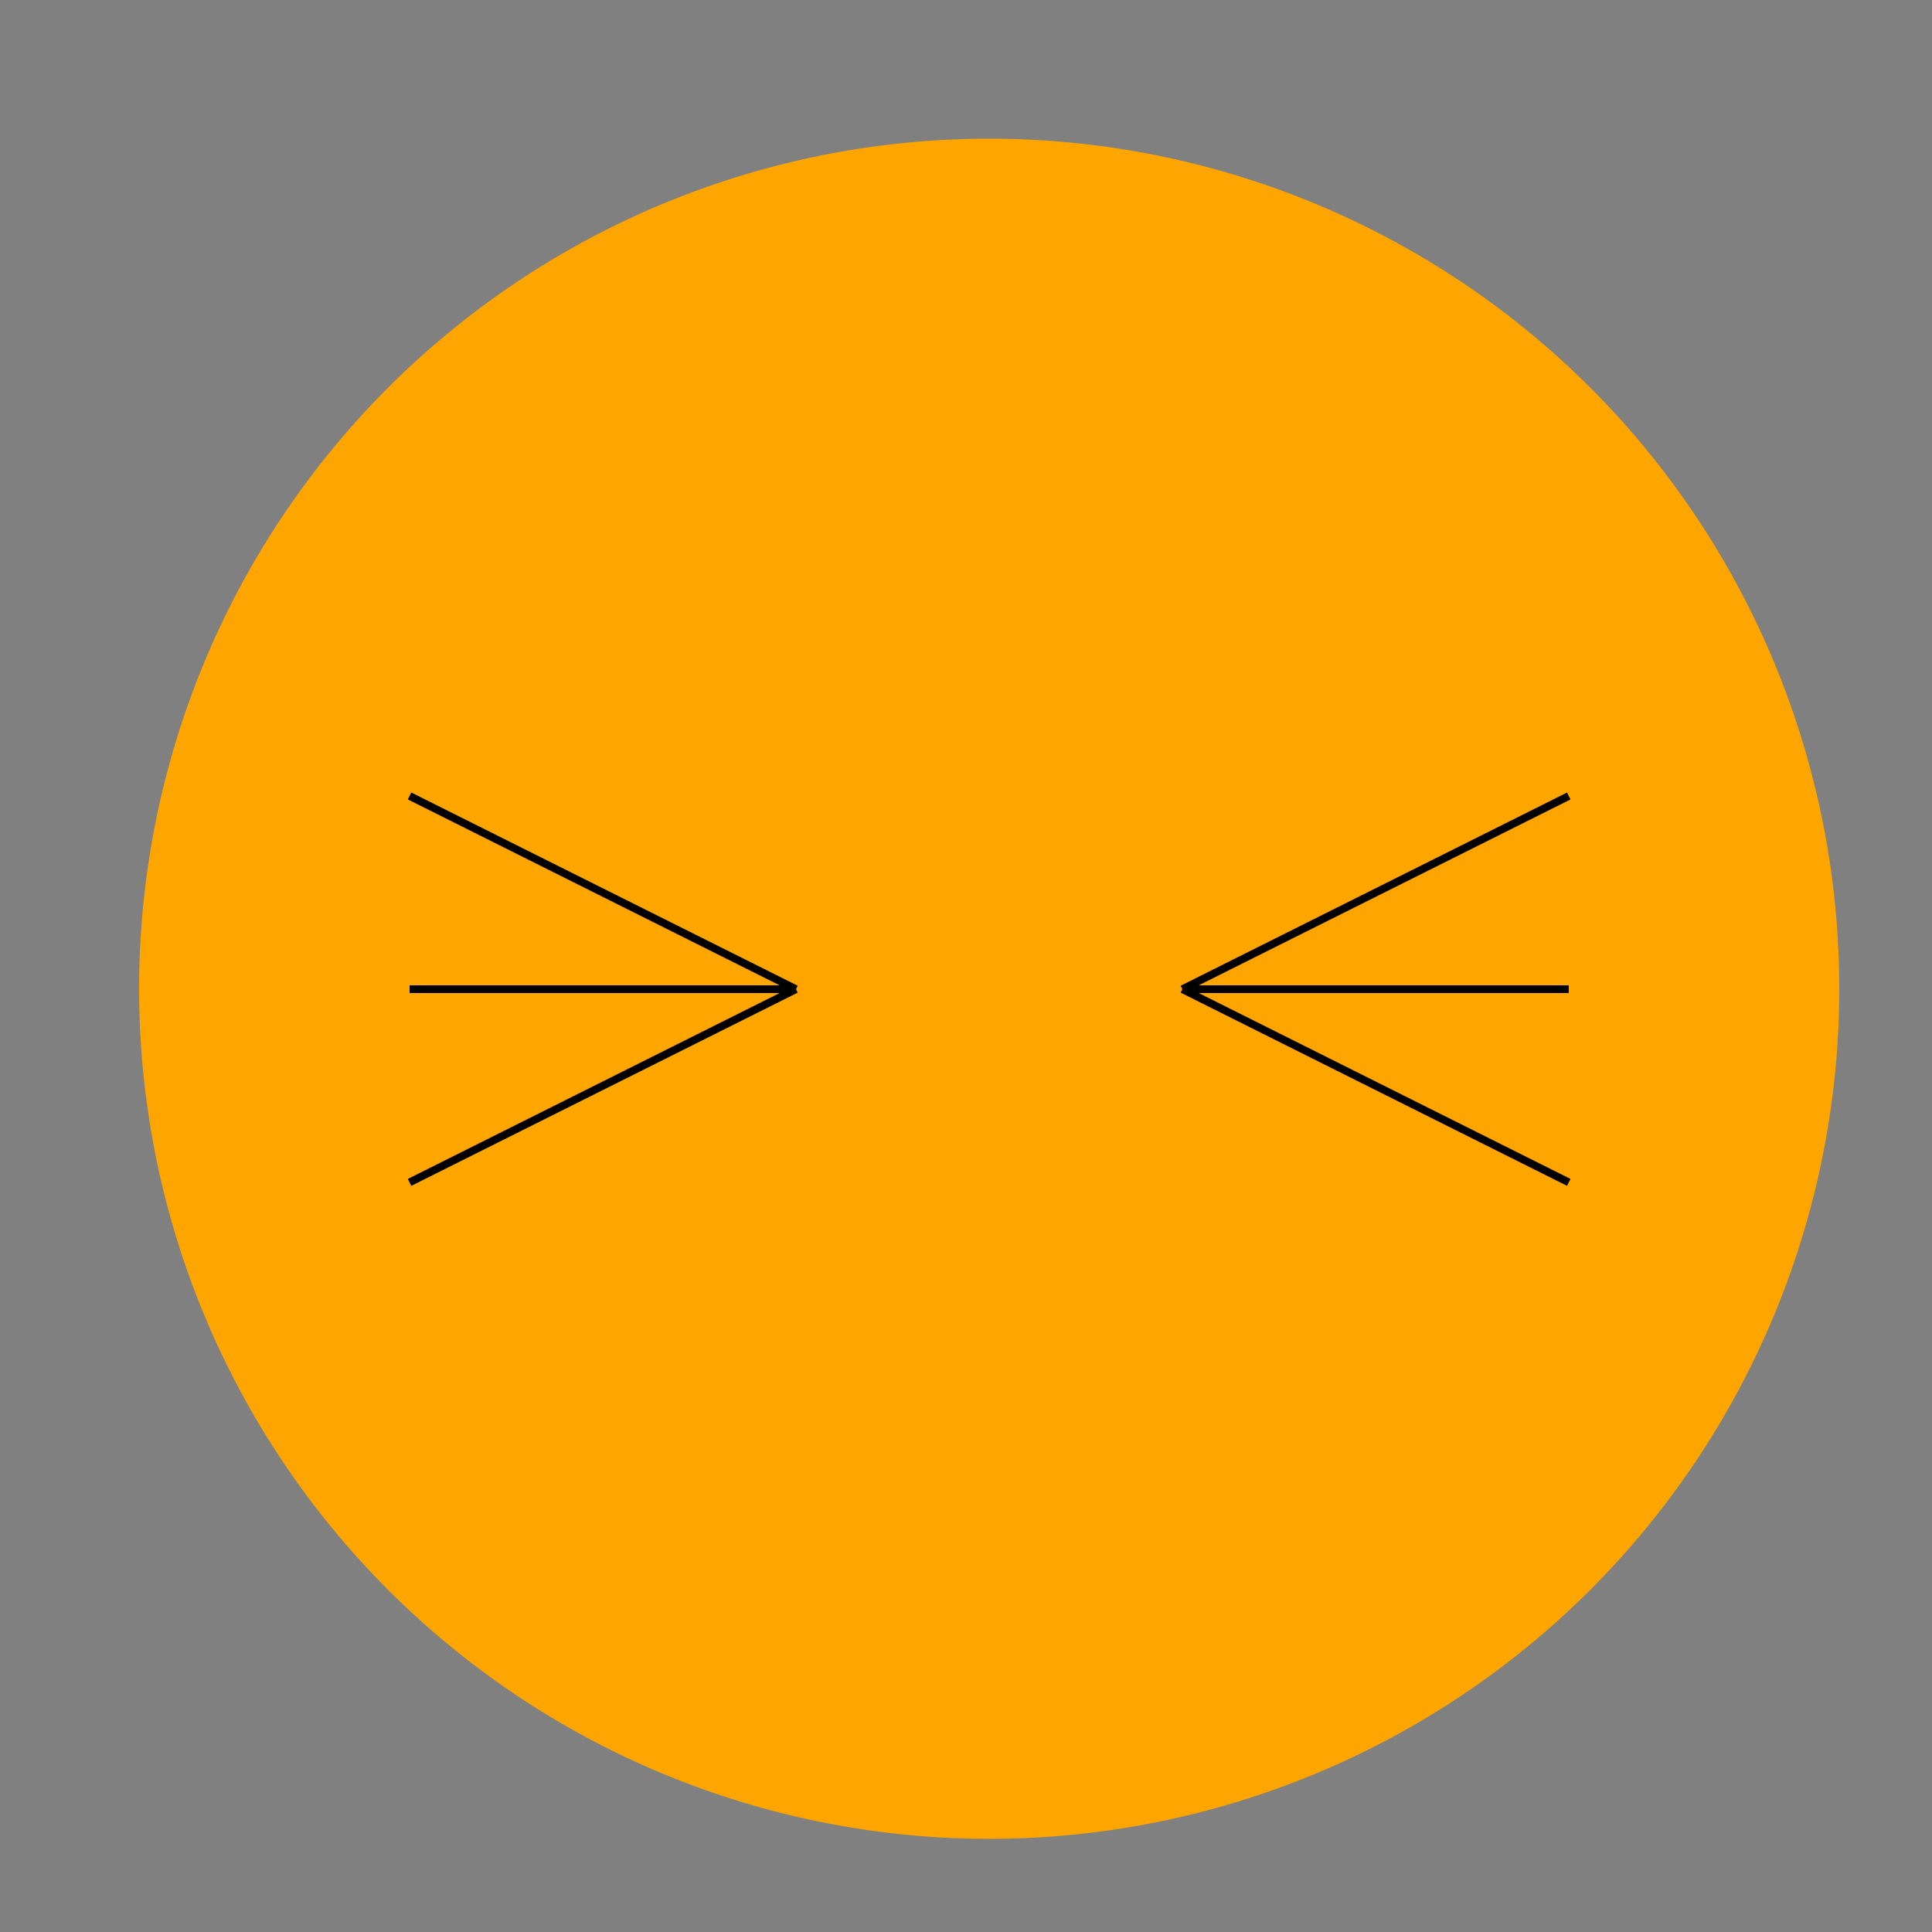
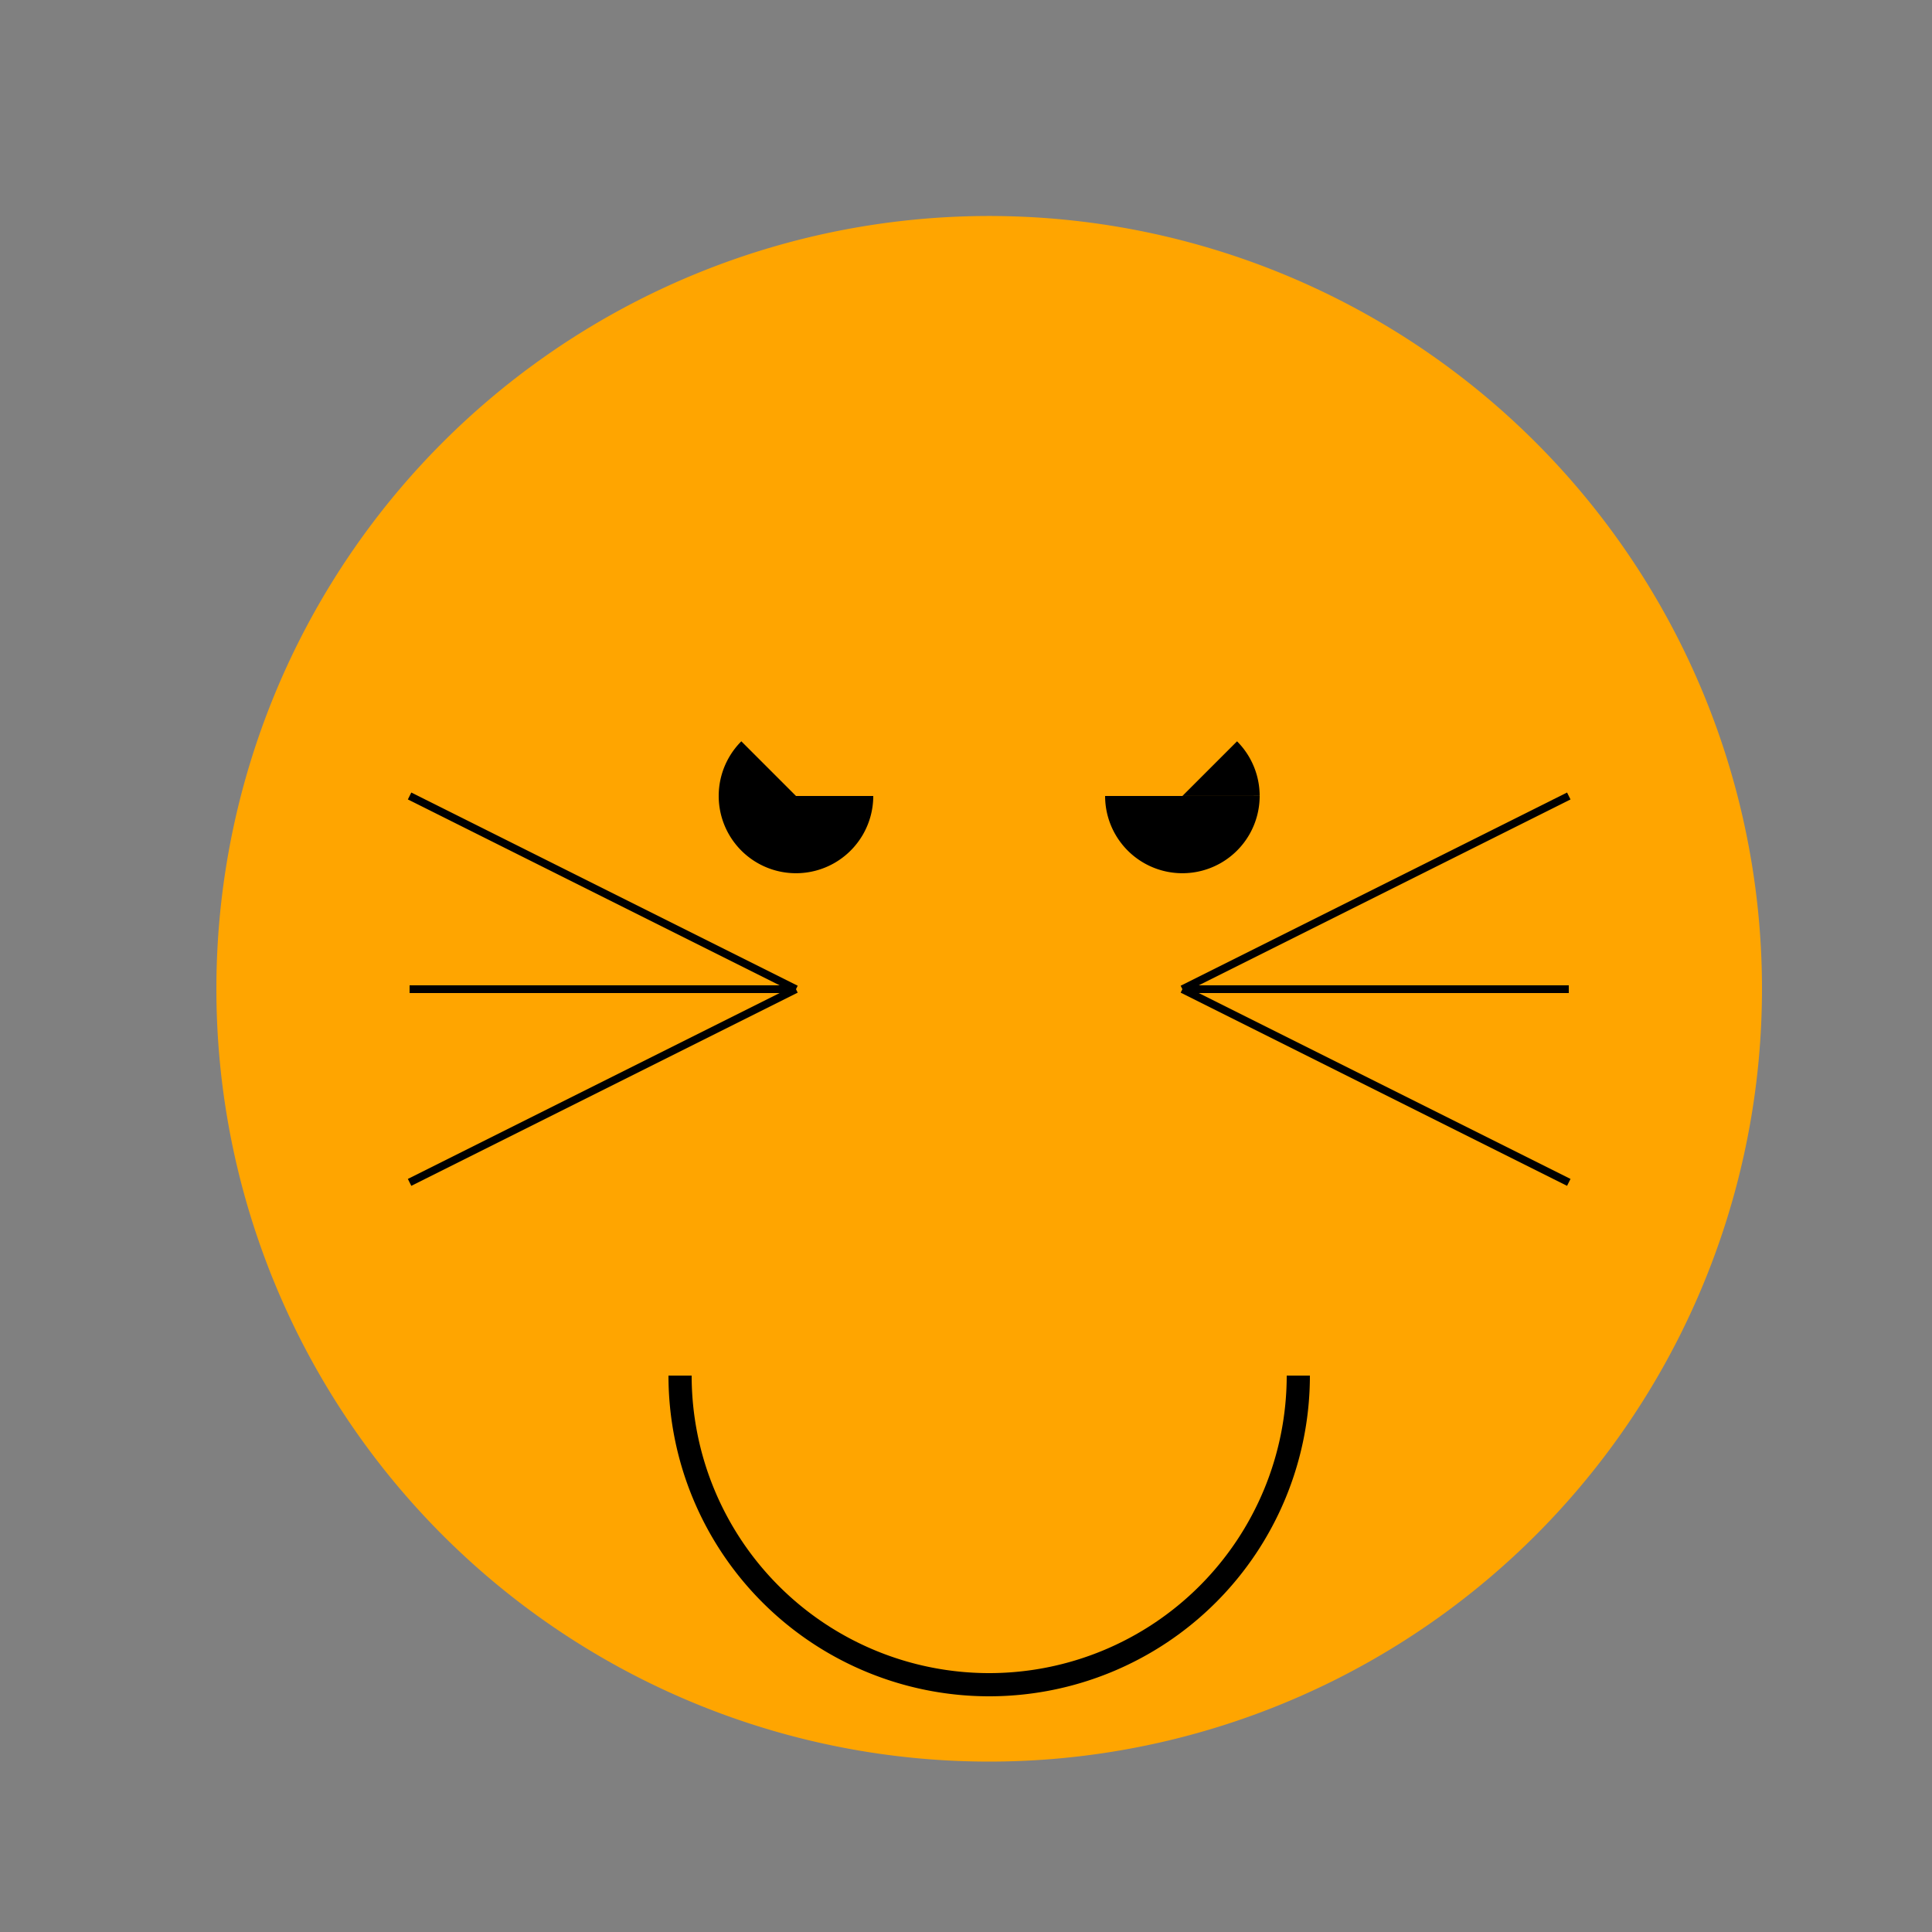
<svg xmlns="http://www.w3.org/2000/svg" width="500" height="500">
  <rect width="100%" height="100%" fill="#808080" stroke="none" />
  <defs />
  <g>
    <path fill="#FFA500" stroke="none" paint-order="stroke fill markers" d=" M 456 256 A 200 200 0 1 1 456 255.8" />
-     <path fill="#000000" stroke="none" paint-order="stroke fill markers" d=" M 306 300 A 50 50 0 1 1 306 299.95" />
-     <path fill="#FFFFFF" stroke="none" paint-order="stroke fill markers" d=" M 246 206 A 40 40 0 1 1 246 205.96 L 346 206 A 40 40 0 1 1 346 205.96" />
    <path fill="#000000" stroke="none" paint-order="stroke fill markers" d=" M 226 206 A 20 20 0 1 1 226 205.98 L 326 206 A 20 20 0 1 1 326 205.98" />
    <path fill="none" stroke="#000000" paint-order="fill stroke markers" d=" M 336 356 A 80 80 0 0 1 176 356" stroke-miterlimit="10" stroke-width="6" stroke-dasharray="" />
-     <path fill="#FFA500" stroke="none" paint-order="stroke fill markers" d=" M 476 256 A 220 220 0 1 1 476 255.78" />
    <path fill="#FFA500" stroke="none" paint-order="stroke fill markers" d=" M 156 156 Q 206 106 256 156 Q 306 106 356 156 L 306 206 L 206 206 L 156 156" />
    <path fill="none" stroke="#000000" paint-order="fill stroke markers" d=" M 206 256 L 106 306 M 206 256 L 106 256 M 206 256 L 106 206 M 306 256 L 406 306 M 306 256 L 406 256 M 306 256 L 406 206" stroke-miterlimit="10" stroke-width="2" stroke-dasharray="" />
  </g>
</svg>